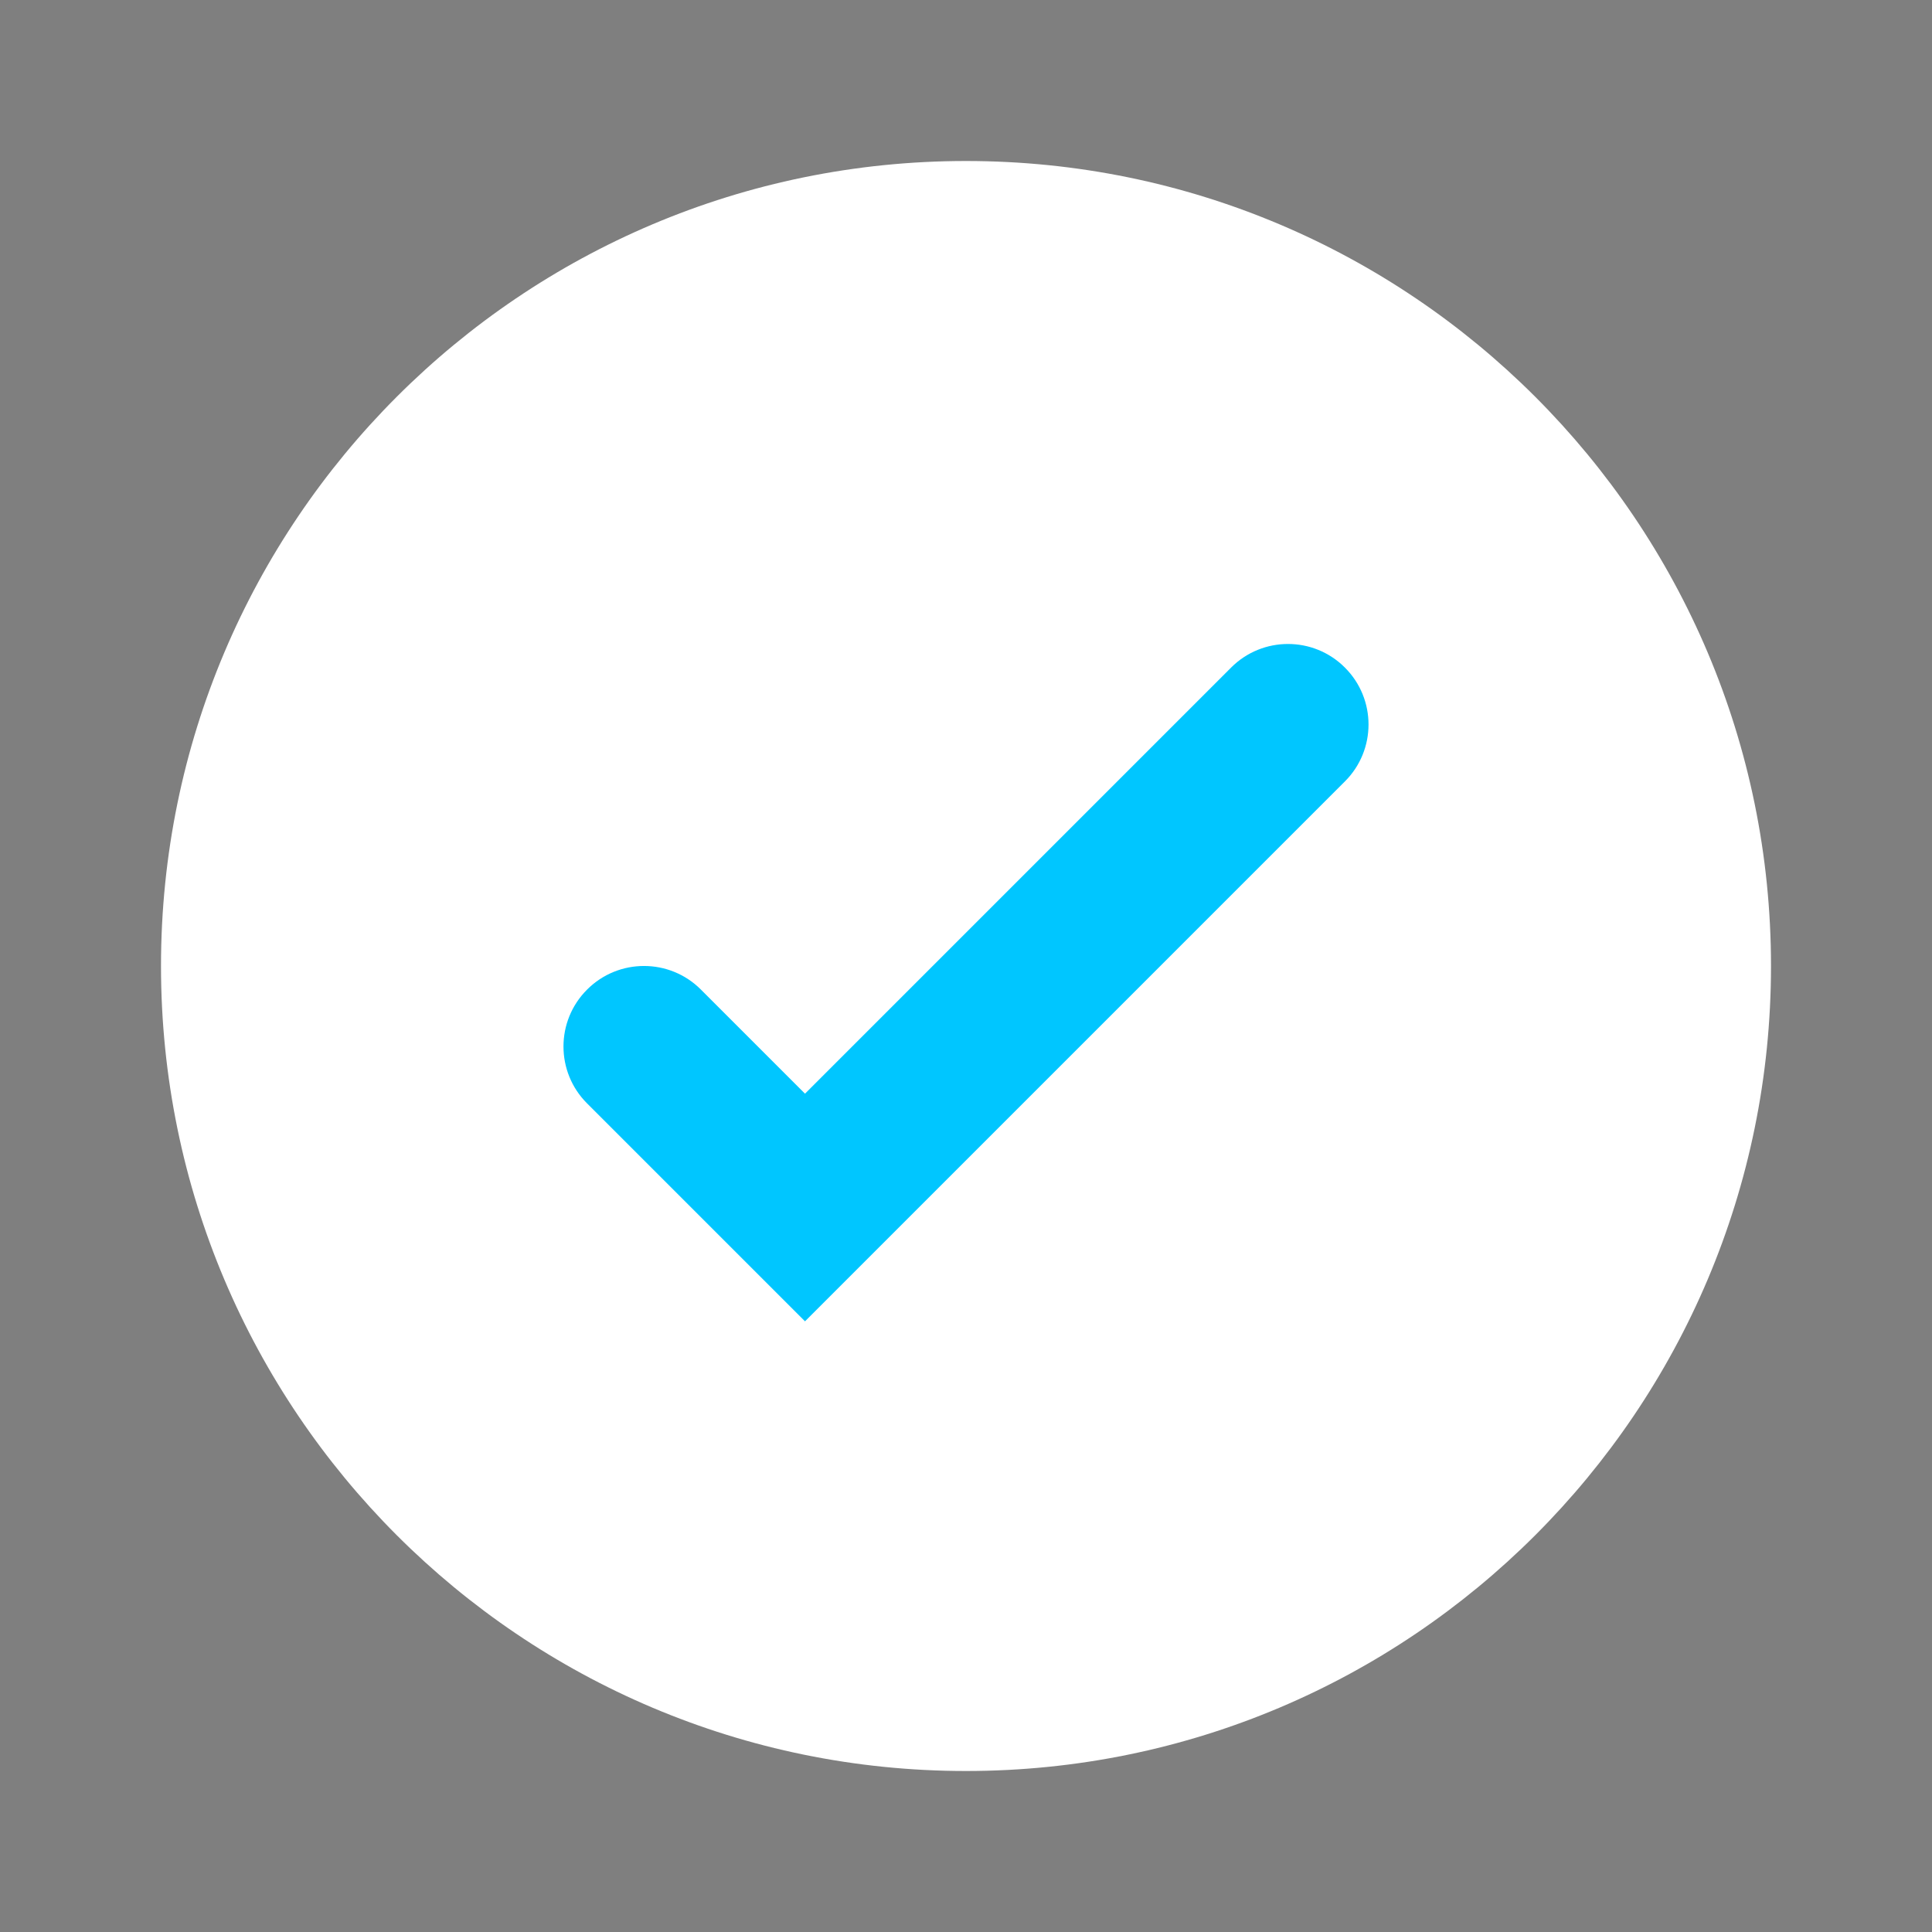
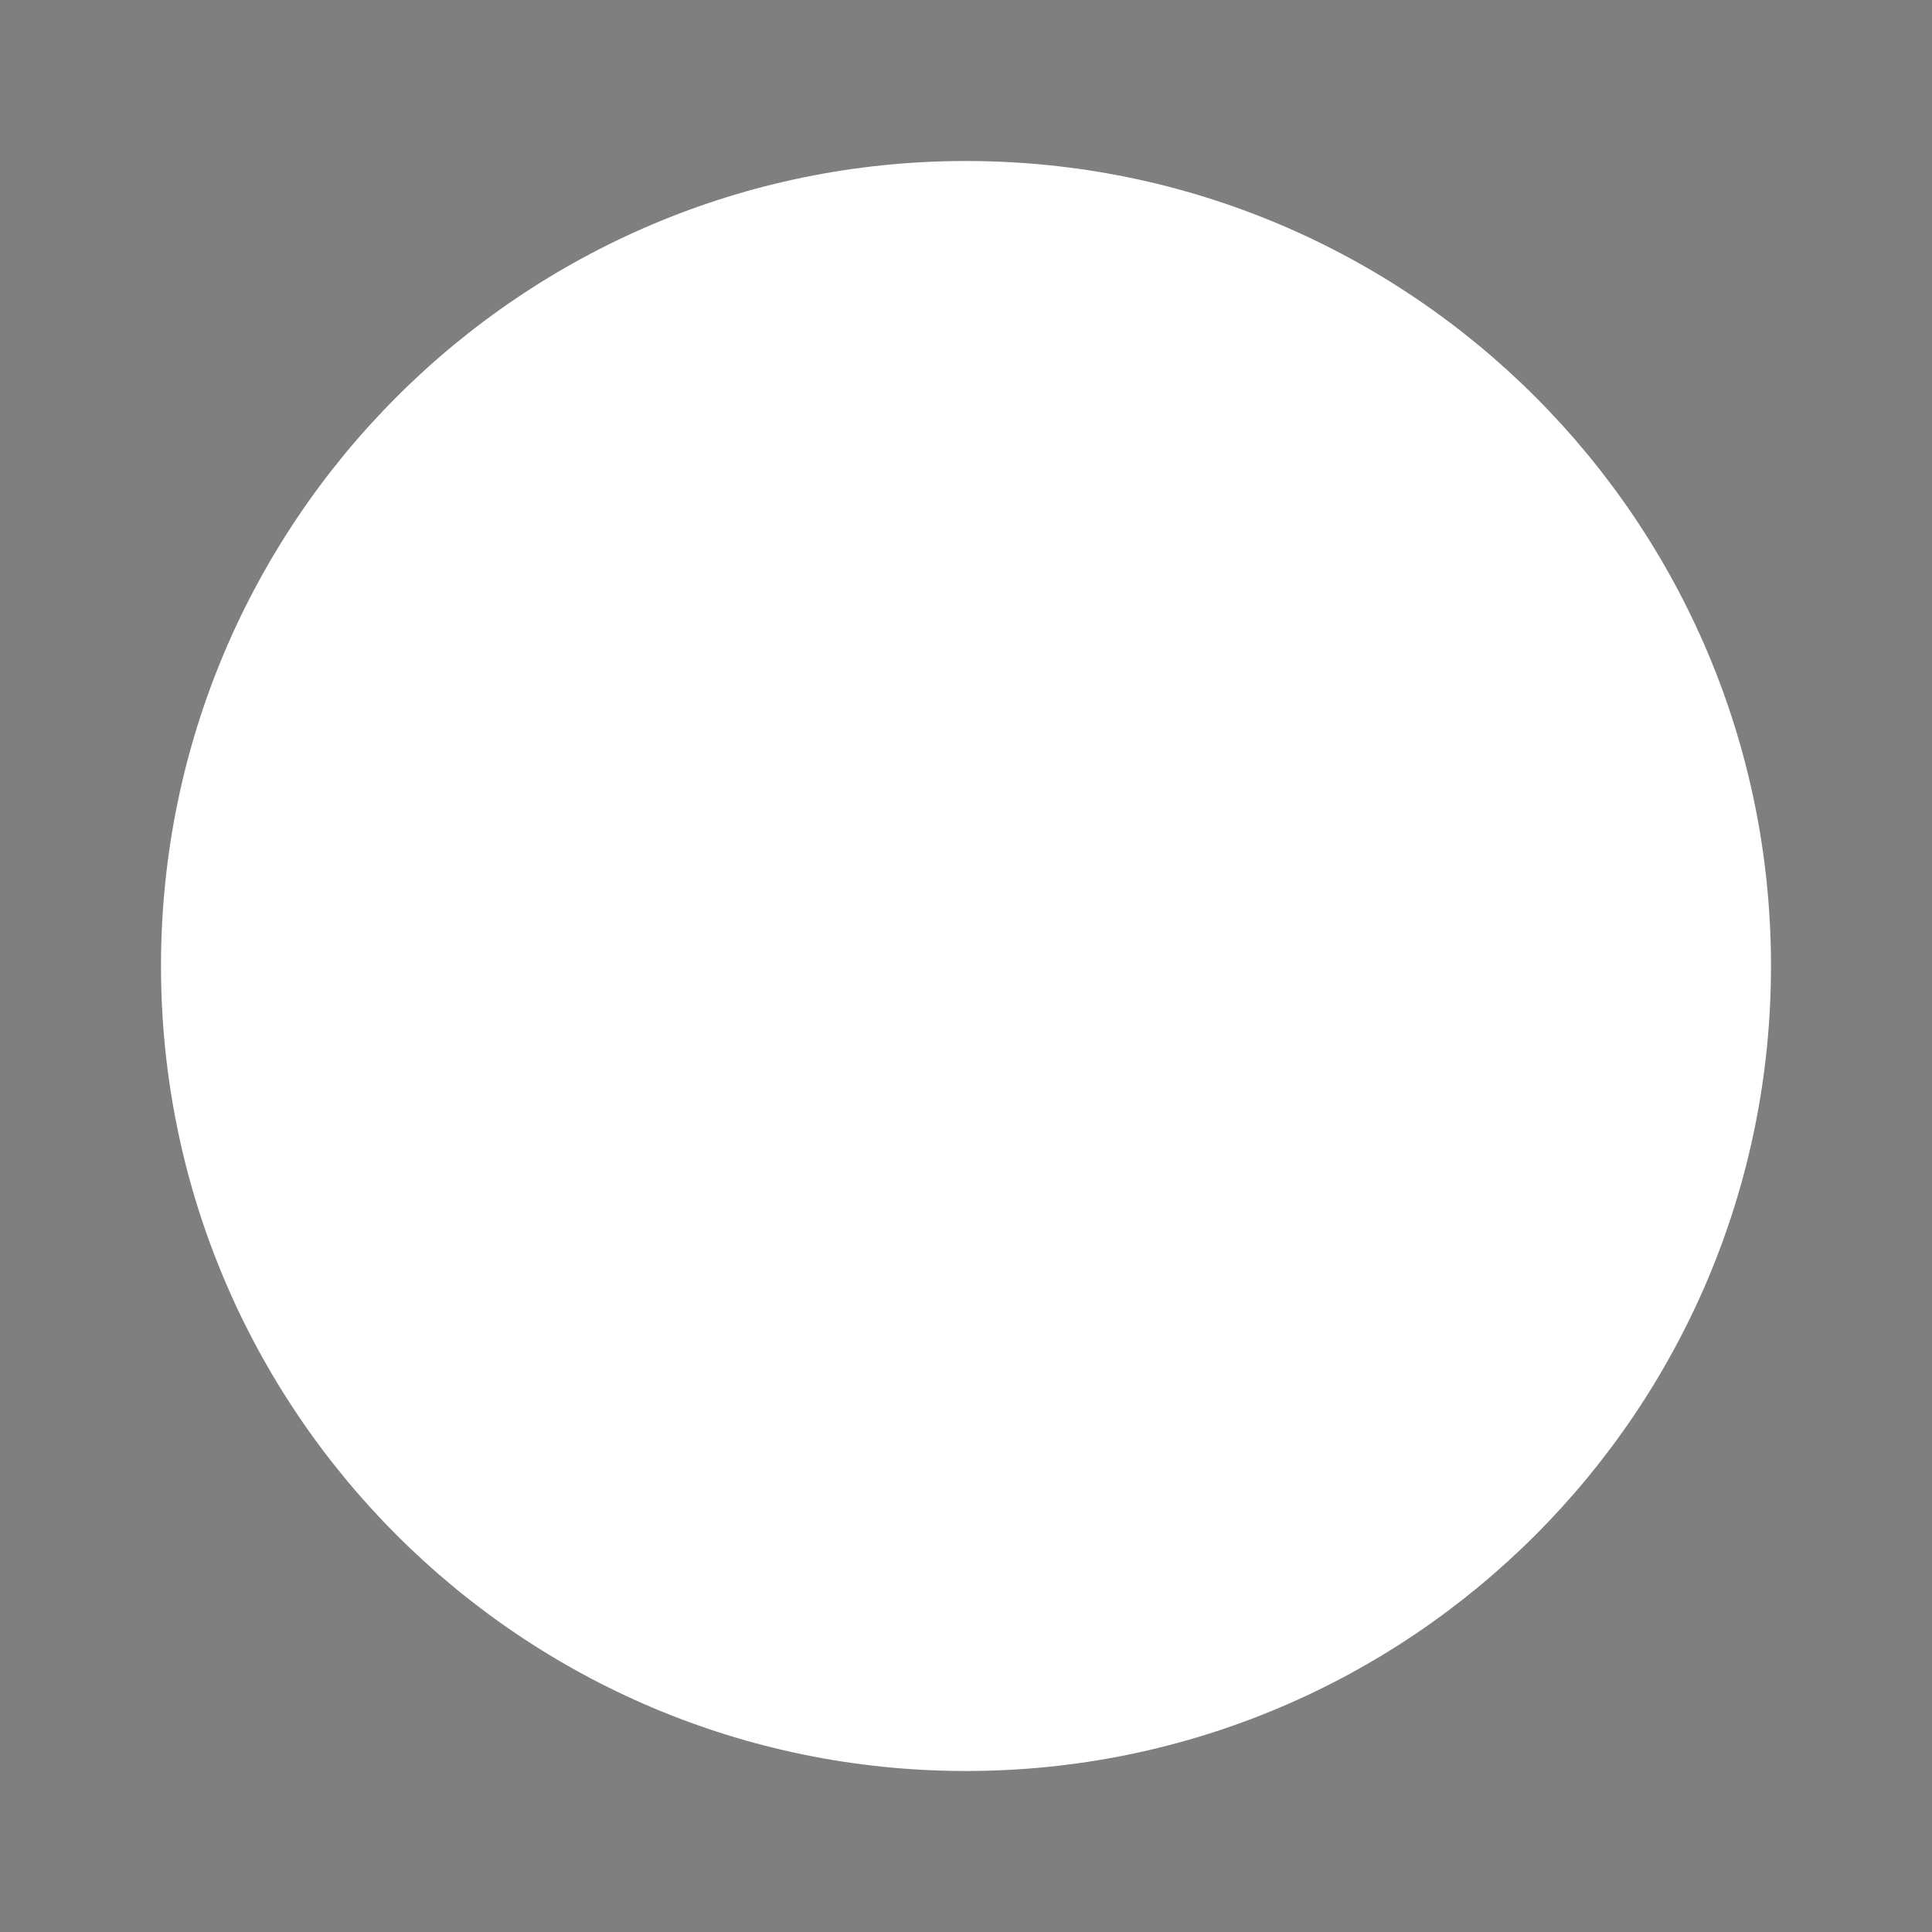
<svg xmlns="http://www.w3.org/2000/svg" width="24px" height="24px" viewBox="0 0 24 24" version="1.1">
  <rect x="0" y="0" width="24" height="24" fill="#808080" stroke="none" />
  <title>9088343C-A71D-4F48-8DE1-E9EAC9394F74</title>
  <desc>Created with sketchtool.</desc>
  <g id="Landing-Page" stroke="none" stroke-width="1" fill="none" fill-rule="evenodd">
    <g id="Myscout-Landing-page" transform="translate(-448, -3308)">
      <g id="Group-32" transform="translate(448, 3308)">
        <g id="Group-27">
          <g id="Tick">
            <rect id="Rectangle" fill-opacity="0.01" fill="#000" x="0" y="0" width="24" height="24" />
            <g id="Group-31" transform="translate(2, 2)" fill-rule="nonzero">
              <path d="M10,20 C4.477,20 0,15.523 0,10 C0,4.477 4.477,0 10,0 C15.523,0 20,4.477 20,10 C20,15.523 15.523,20 10,20 Z" id="Path-4" fill="#fff" />
-               <path d="M13.293,6.293 C13.683,5.902 14.317,5.902 14.707,6.293 C15.098,6.683 15.098,7.317 14.707,7.707 L8,14.414 L5.293,11.707 C4.902,11.317 4.902,10.683 5.293,10.293 C5.683,9.902 6.317,9.902 6.707,10.293 L8,11.586 L13.293,6.293 Z" id="Path-2" fill="#00C6FF" />
            </g>
          </g>
        </g>
      </g>
    </g>
  </g>
</svg>